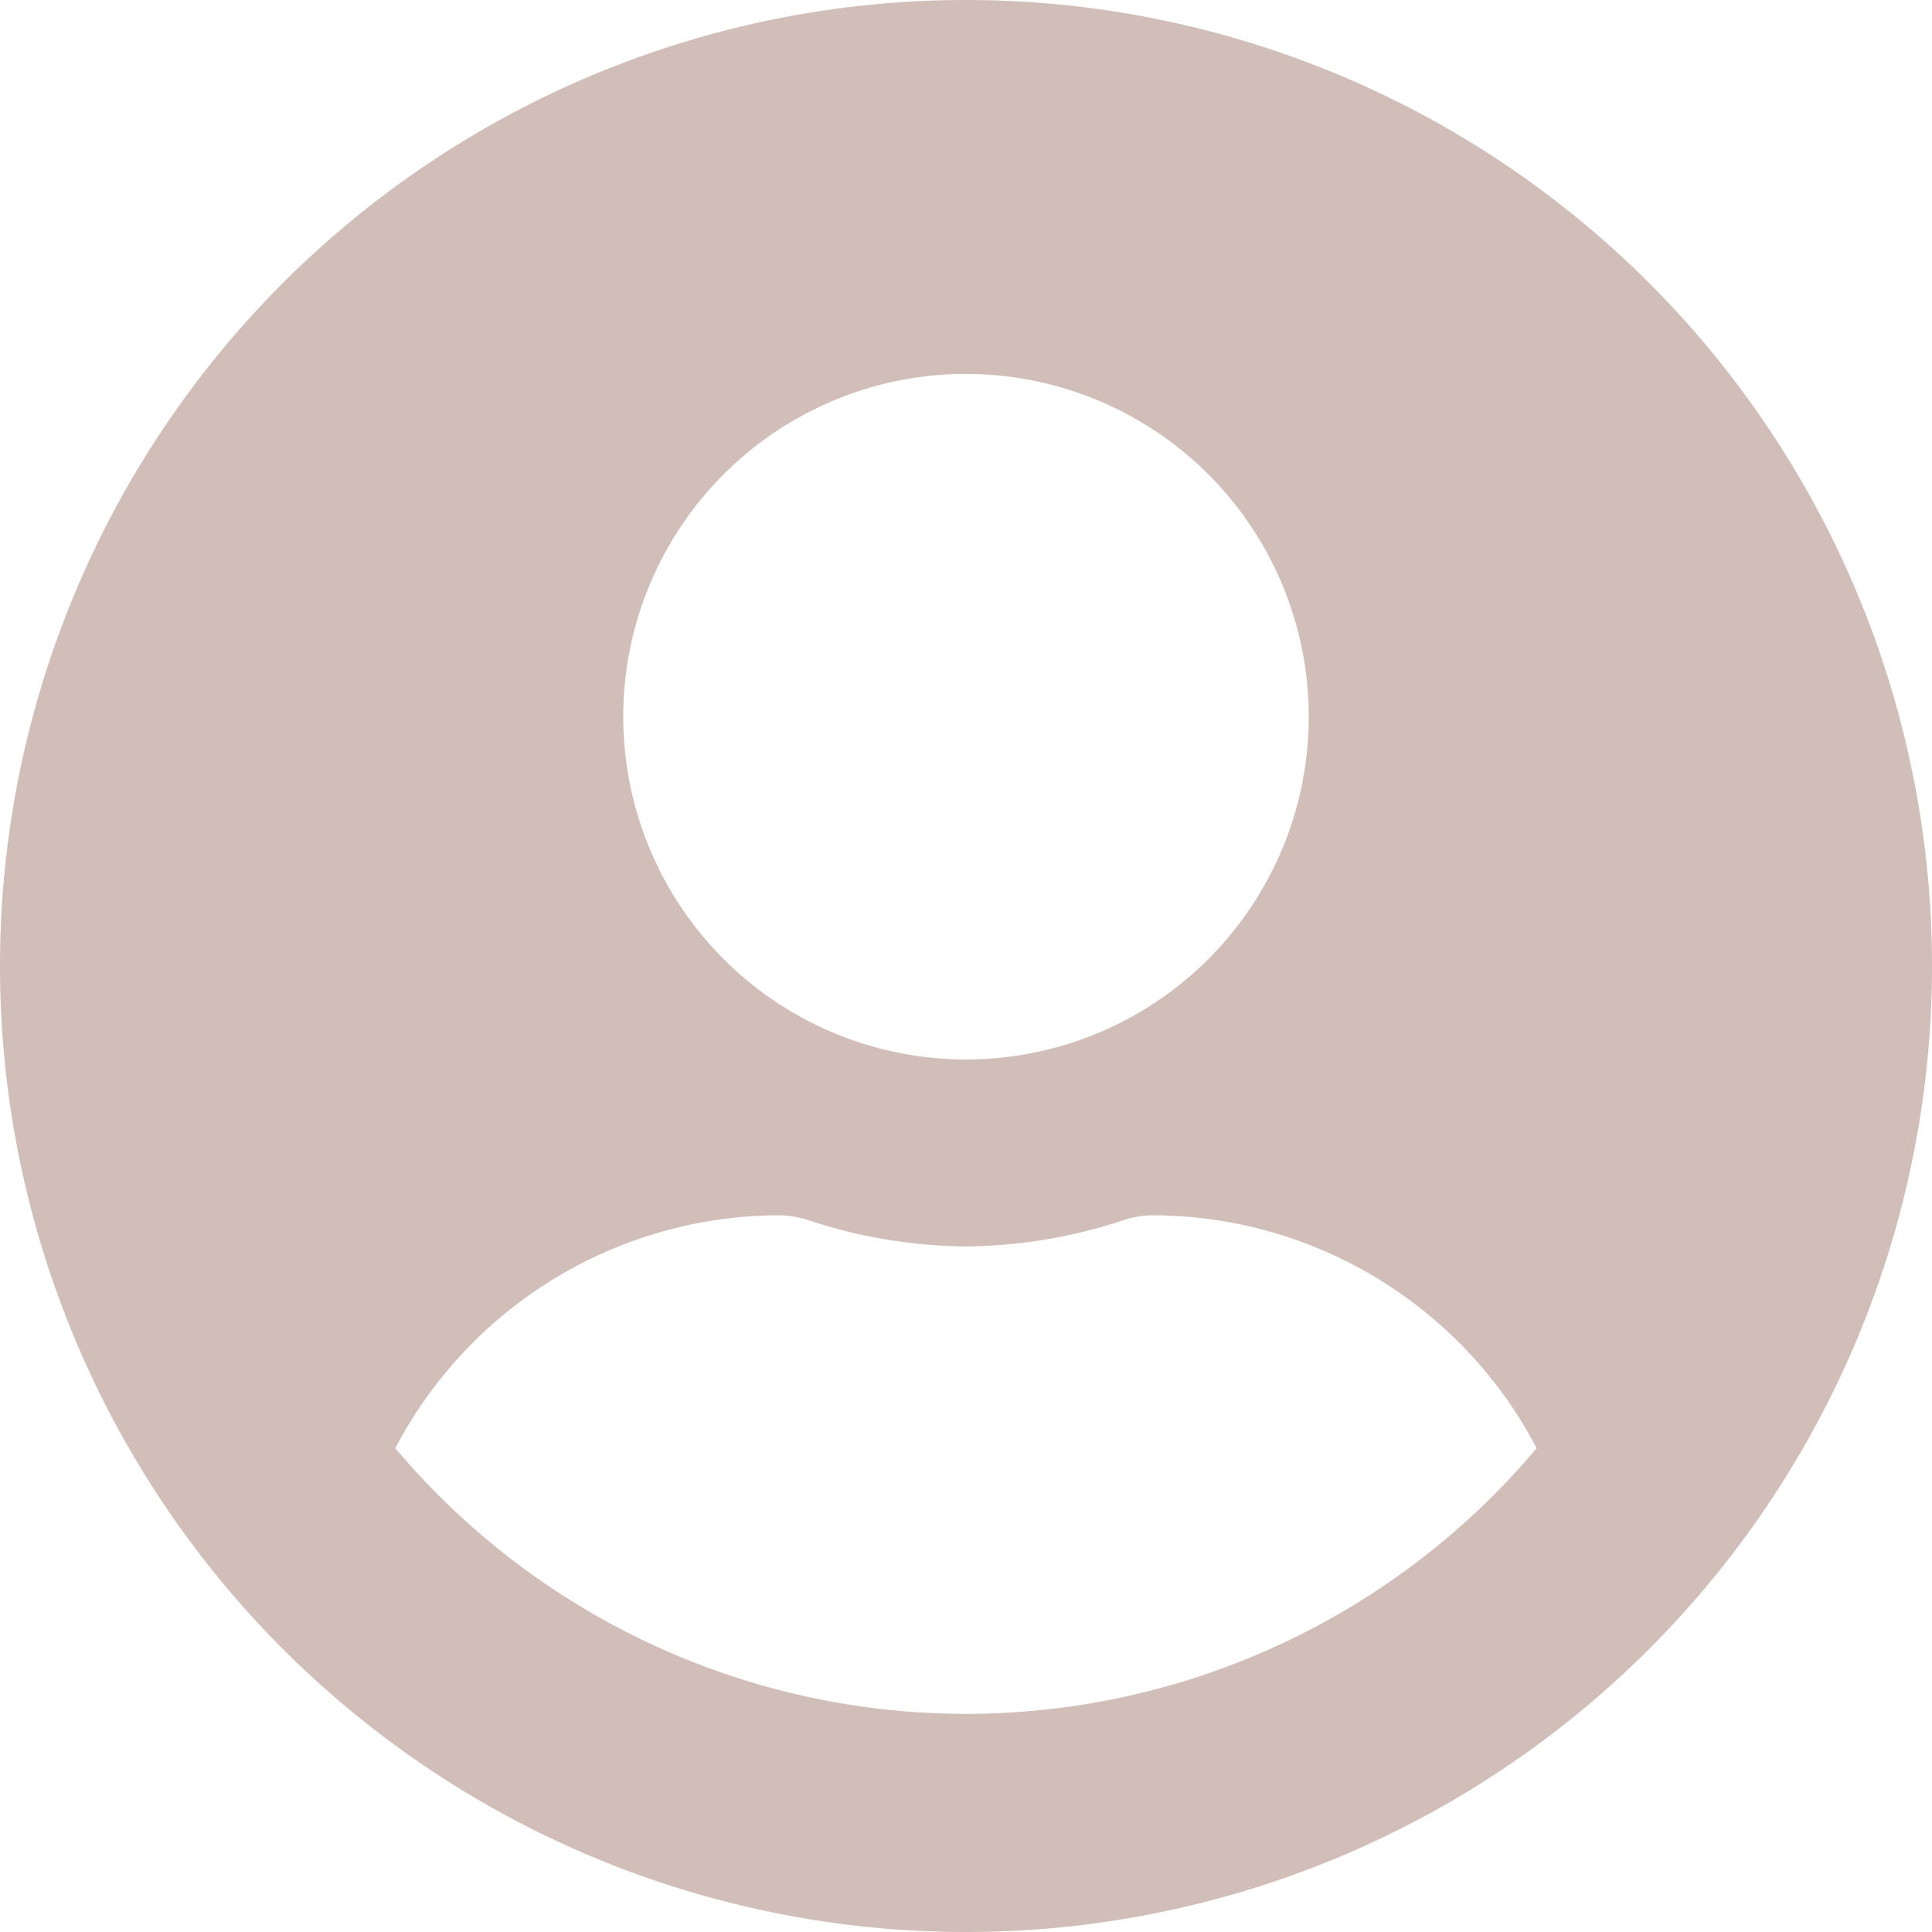
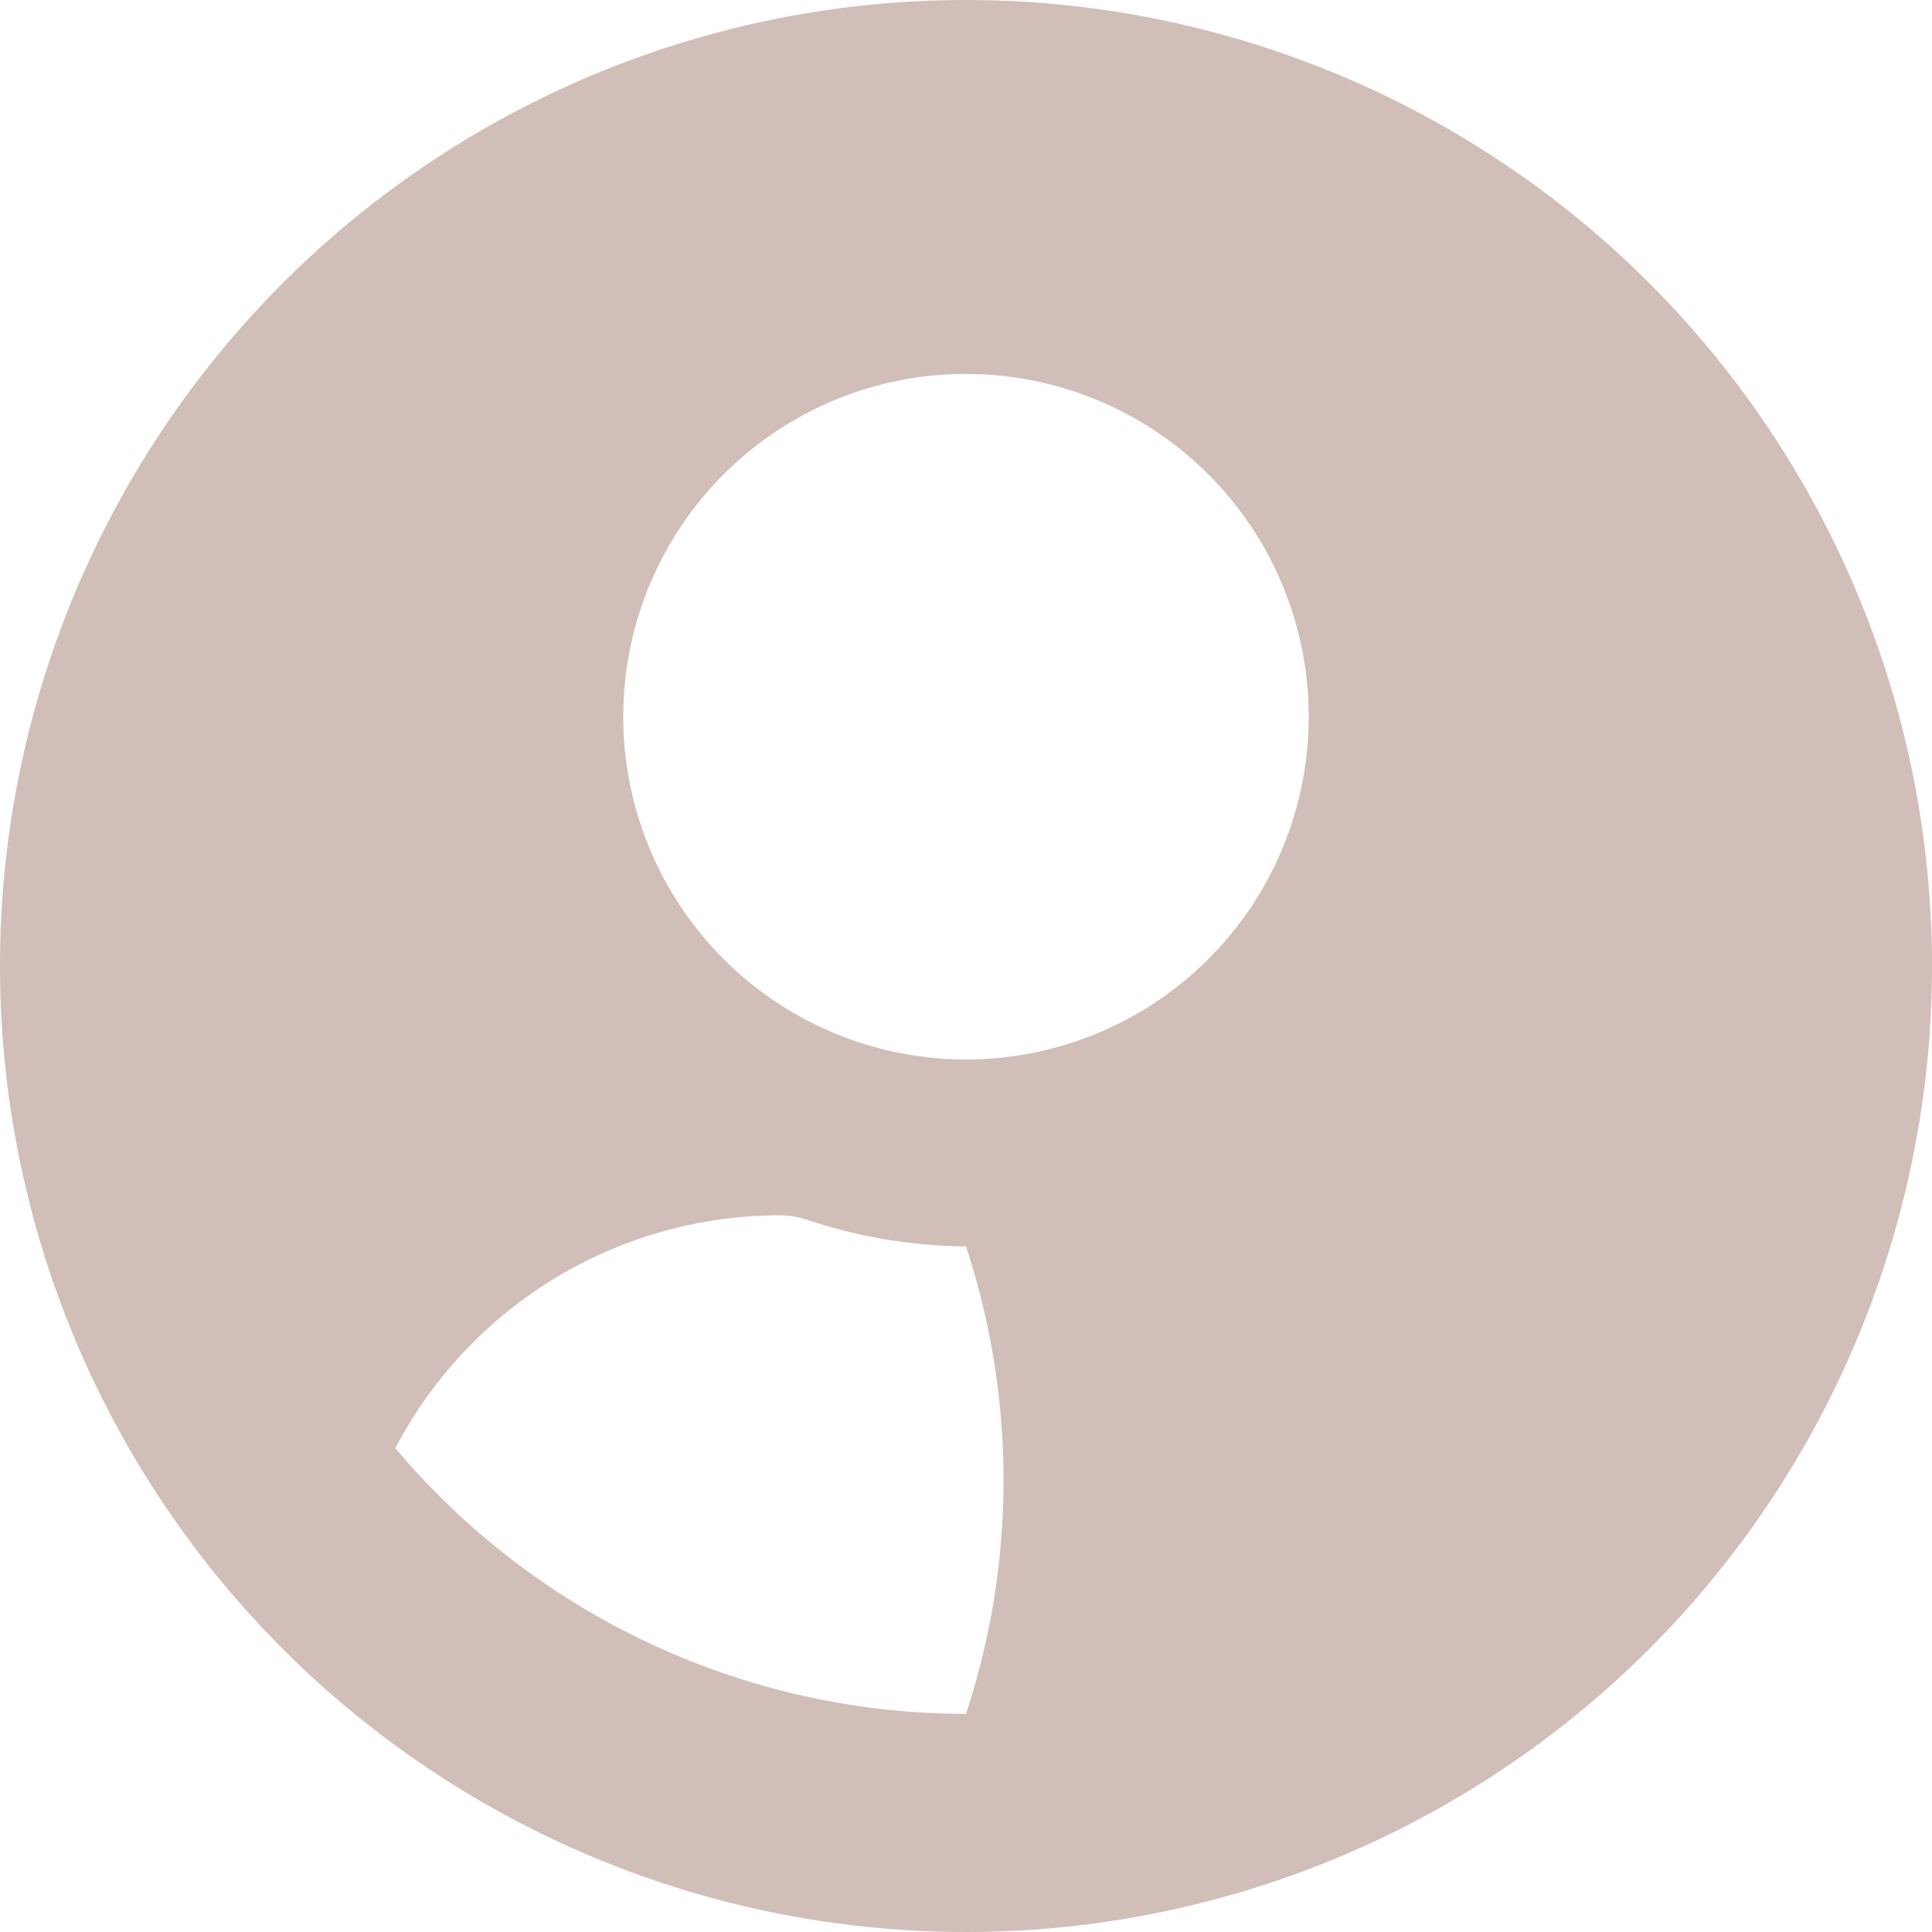
<svg xmlns="http://www.w3.org/2000/svg" width="32" height="32" viewBox="0 0 32 32">
-   <path d="M16,.563a16,16,0,1,0,16,16A16,16,0,0,0,16,.563Zm0,6.194a5.677,5.677,0,1,1-5.677,5.677A5.678,5.678,0,0,1,16,6.756ZM16,28.95a12.363,12.363,0,0,1-9.452-4.4A7.193,7.193,0,0,1,12.9,20.692a1.579,1.579,0,0,1,.458.071A8.542,8.542,0,0,0,16,21.208a8.51,8.51,0,0,0,2.639-.445,1.579,1.579,0,0,1,.458-.071,7.193,7.193,0,0,1,6.355,3.858A12.363,12.363,0,0,1,16,28.95Z" transform="translate(0 -0.563)" fill="#d1beb8" />
+   <path d="M16,.563a16,16,0,1,0,16,16A16,16,0,0,0,16,.563Zm0,6.194a5.677,5.677,0,1,1-5.677,5.677A5.678,5.678,0,0,1,16,6.756ZM16,28.95a12.363,12.363,0,0,1-9.452-4.4A7.193,7.193,0,0,1,12.9,20.692a1.579,1.579,0,0,1,.458.071A8.542,8.542,0,0,0,16,21.208A12.363,12.363,0,0,1,16,28.95Z" transform="translate(0 -0.563)" fill="#d1beb8" />
</svg>